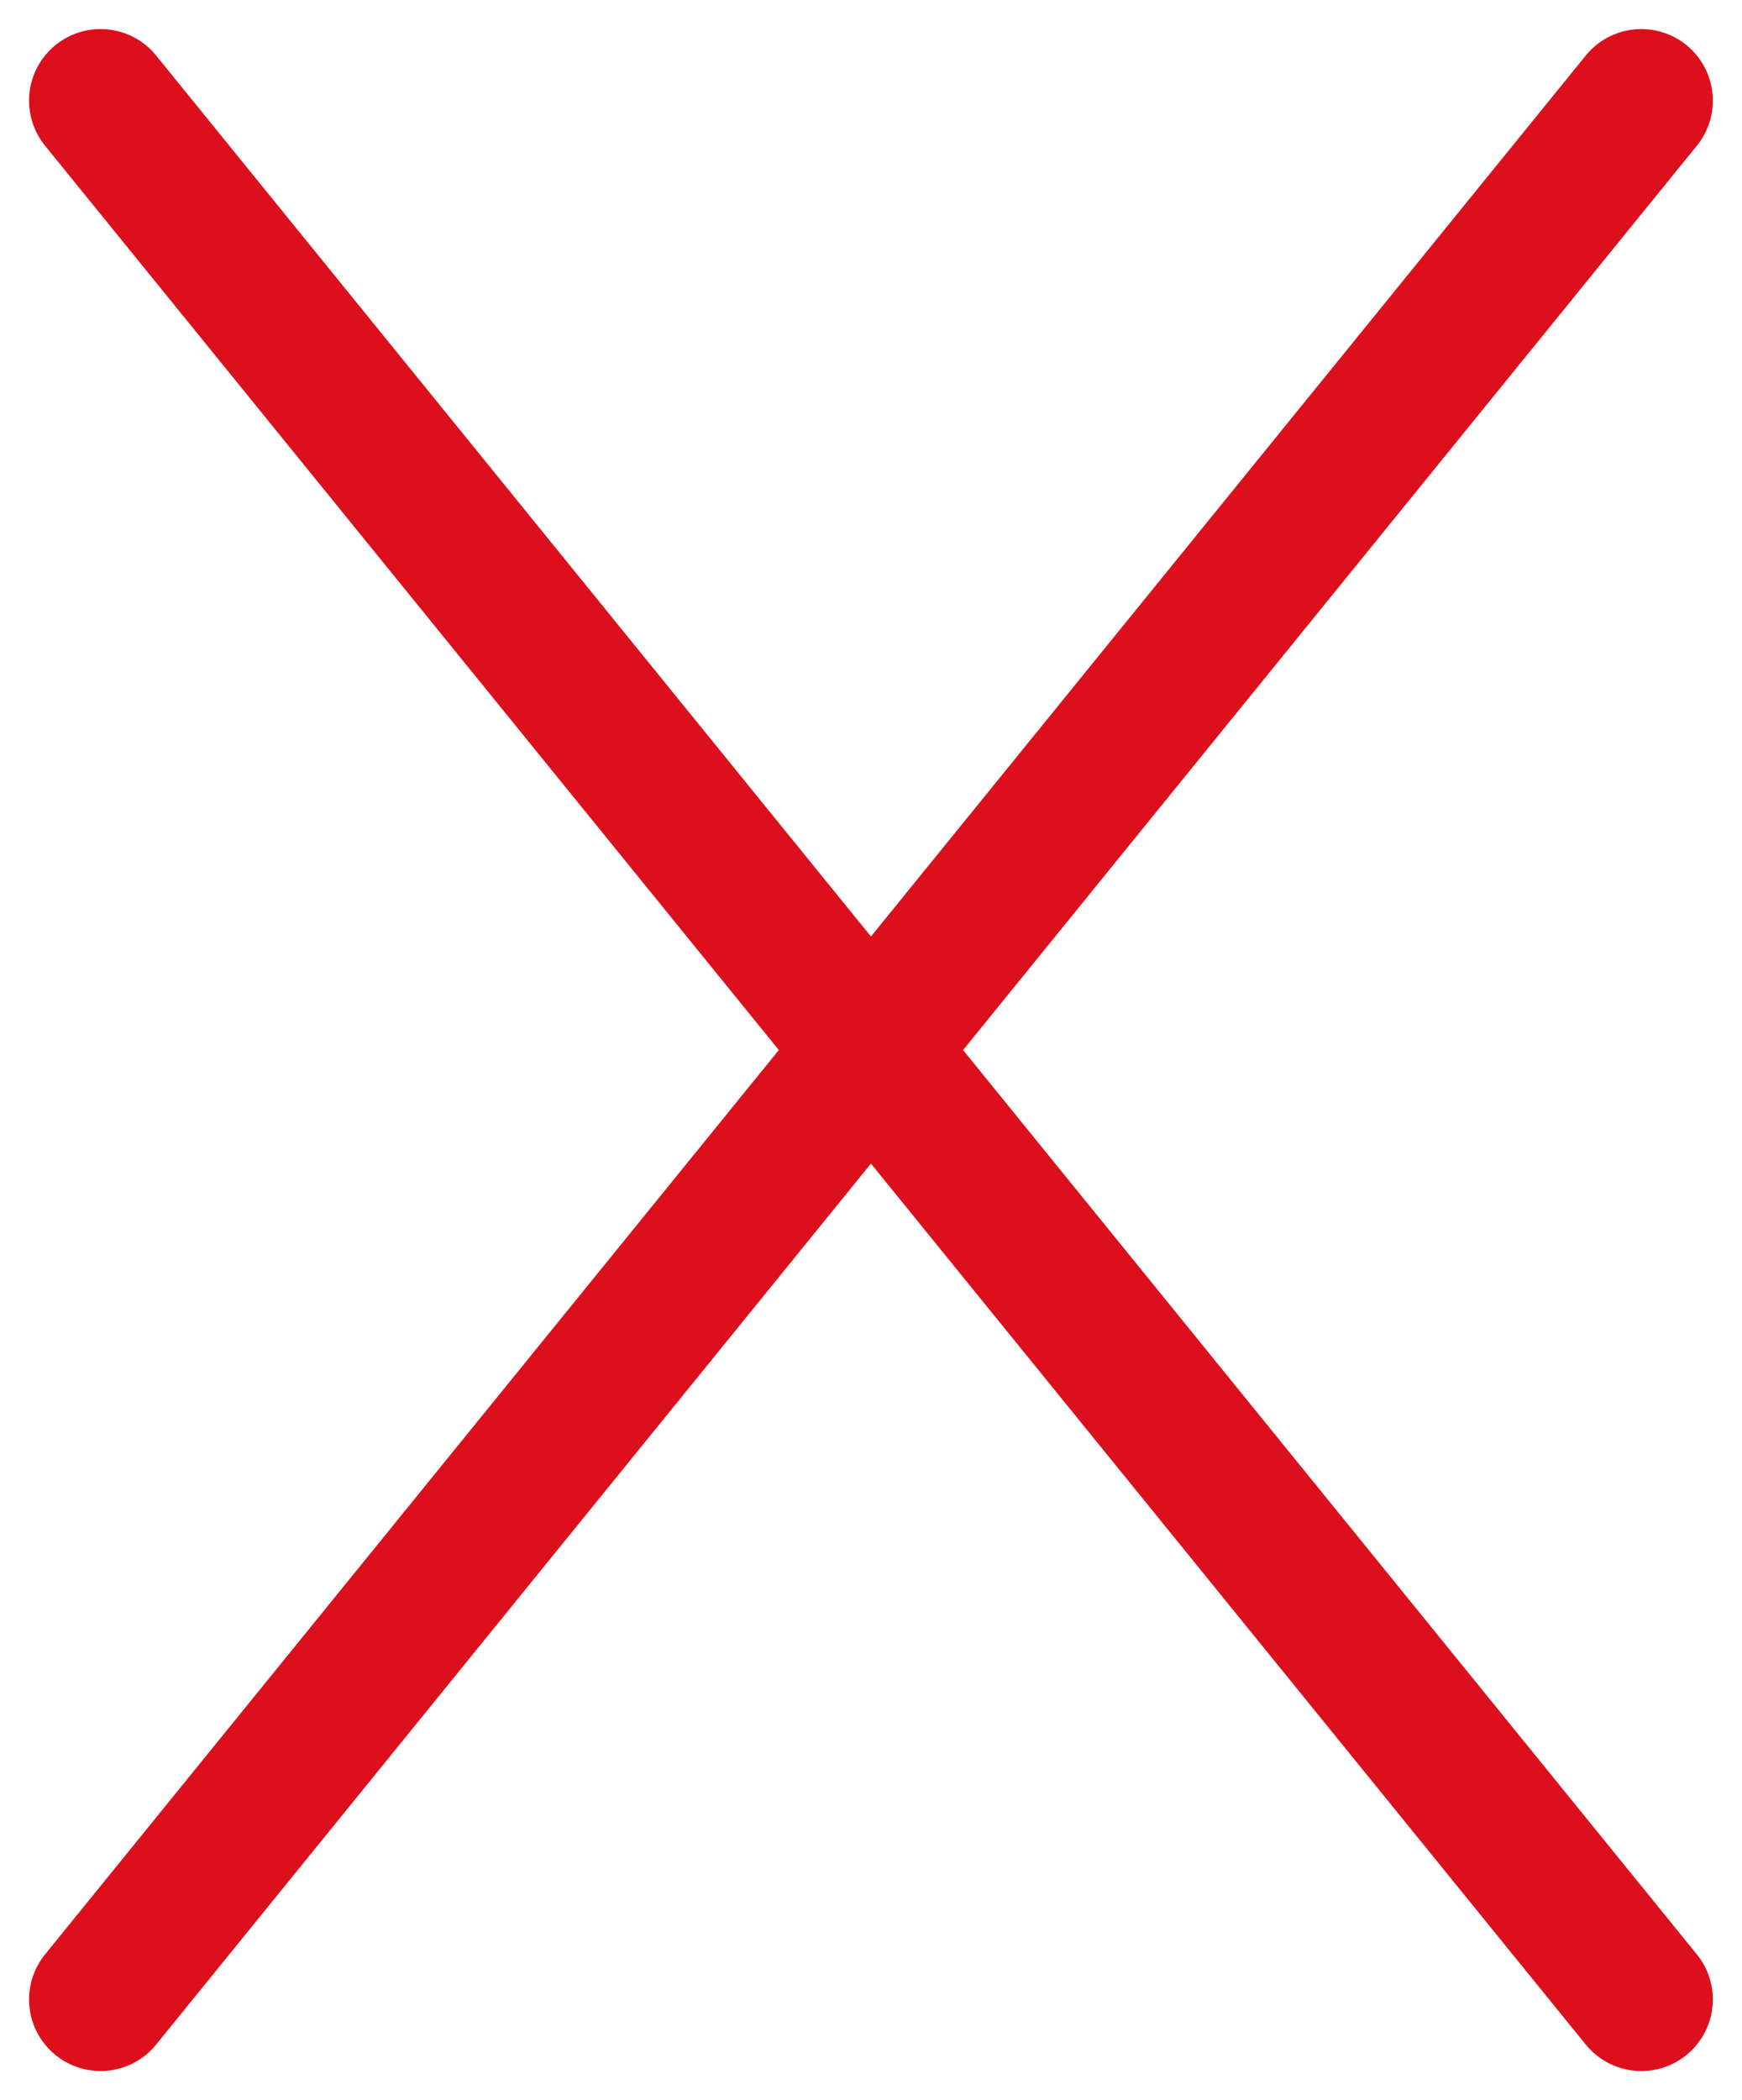
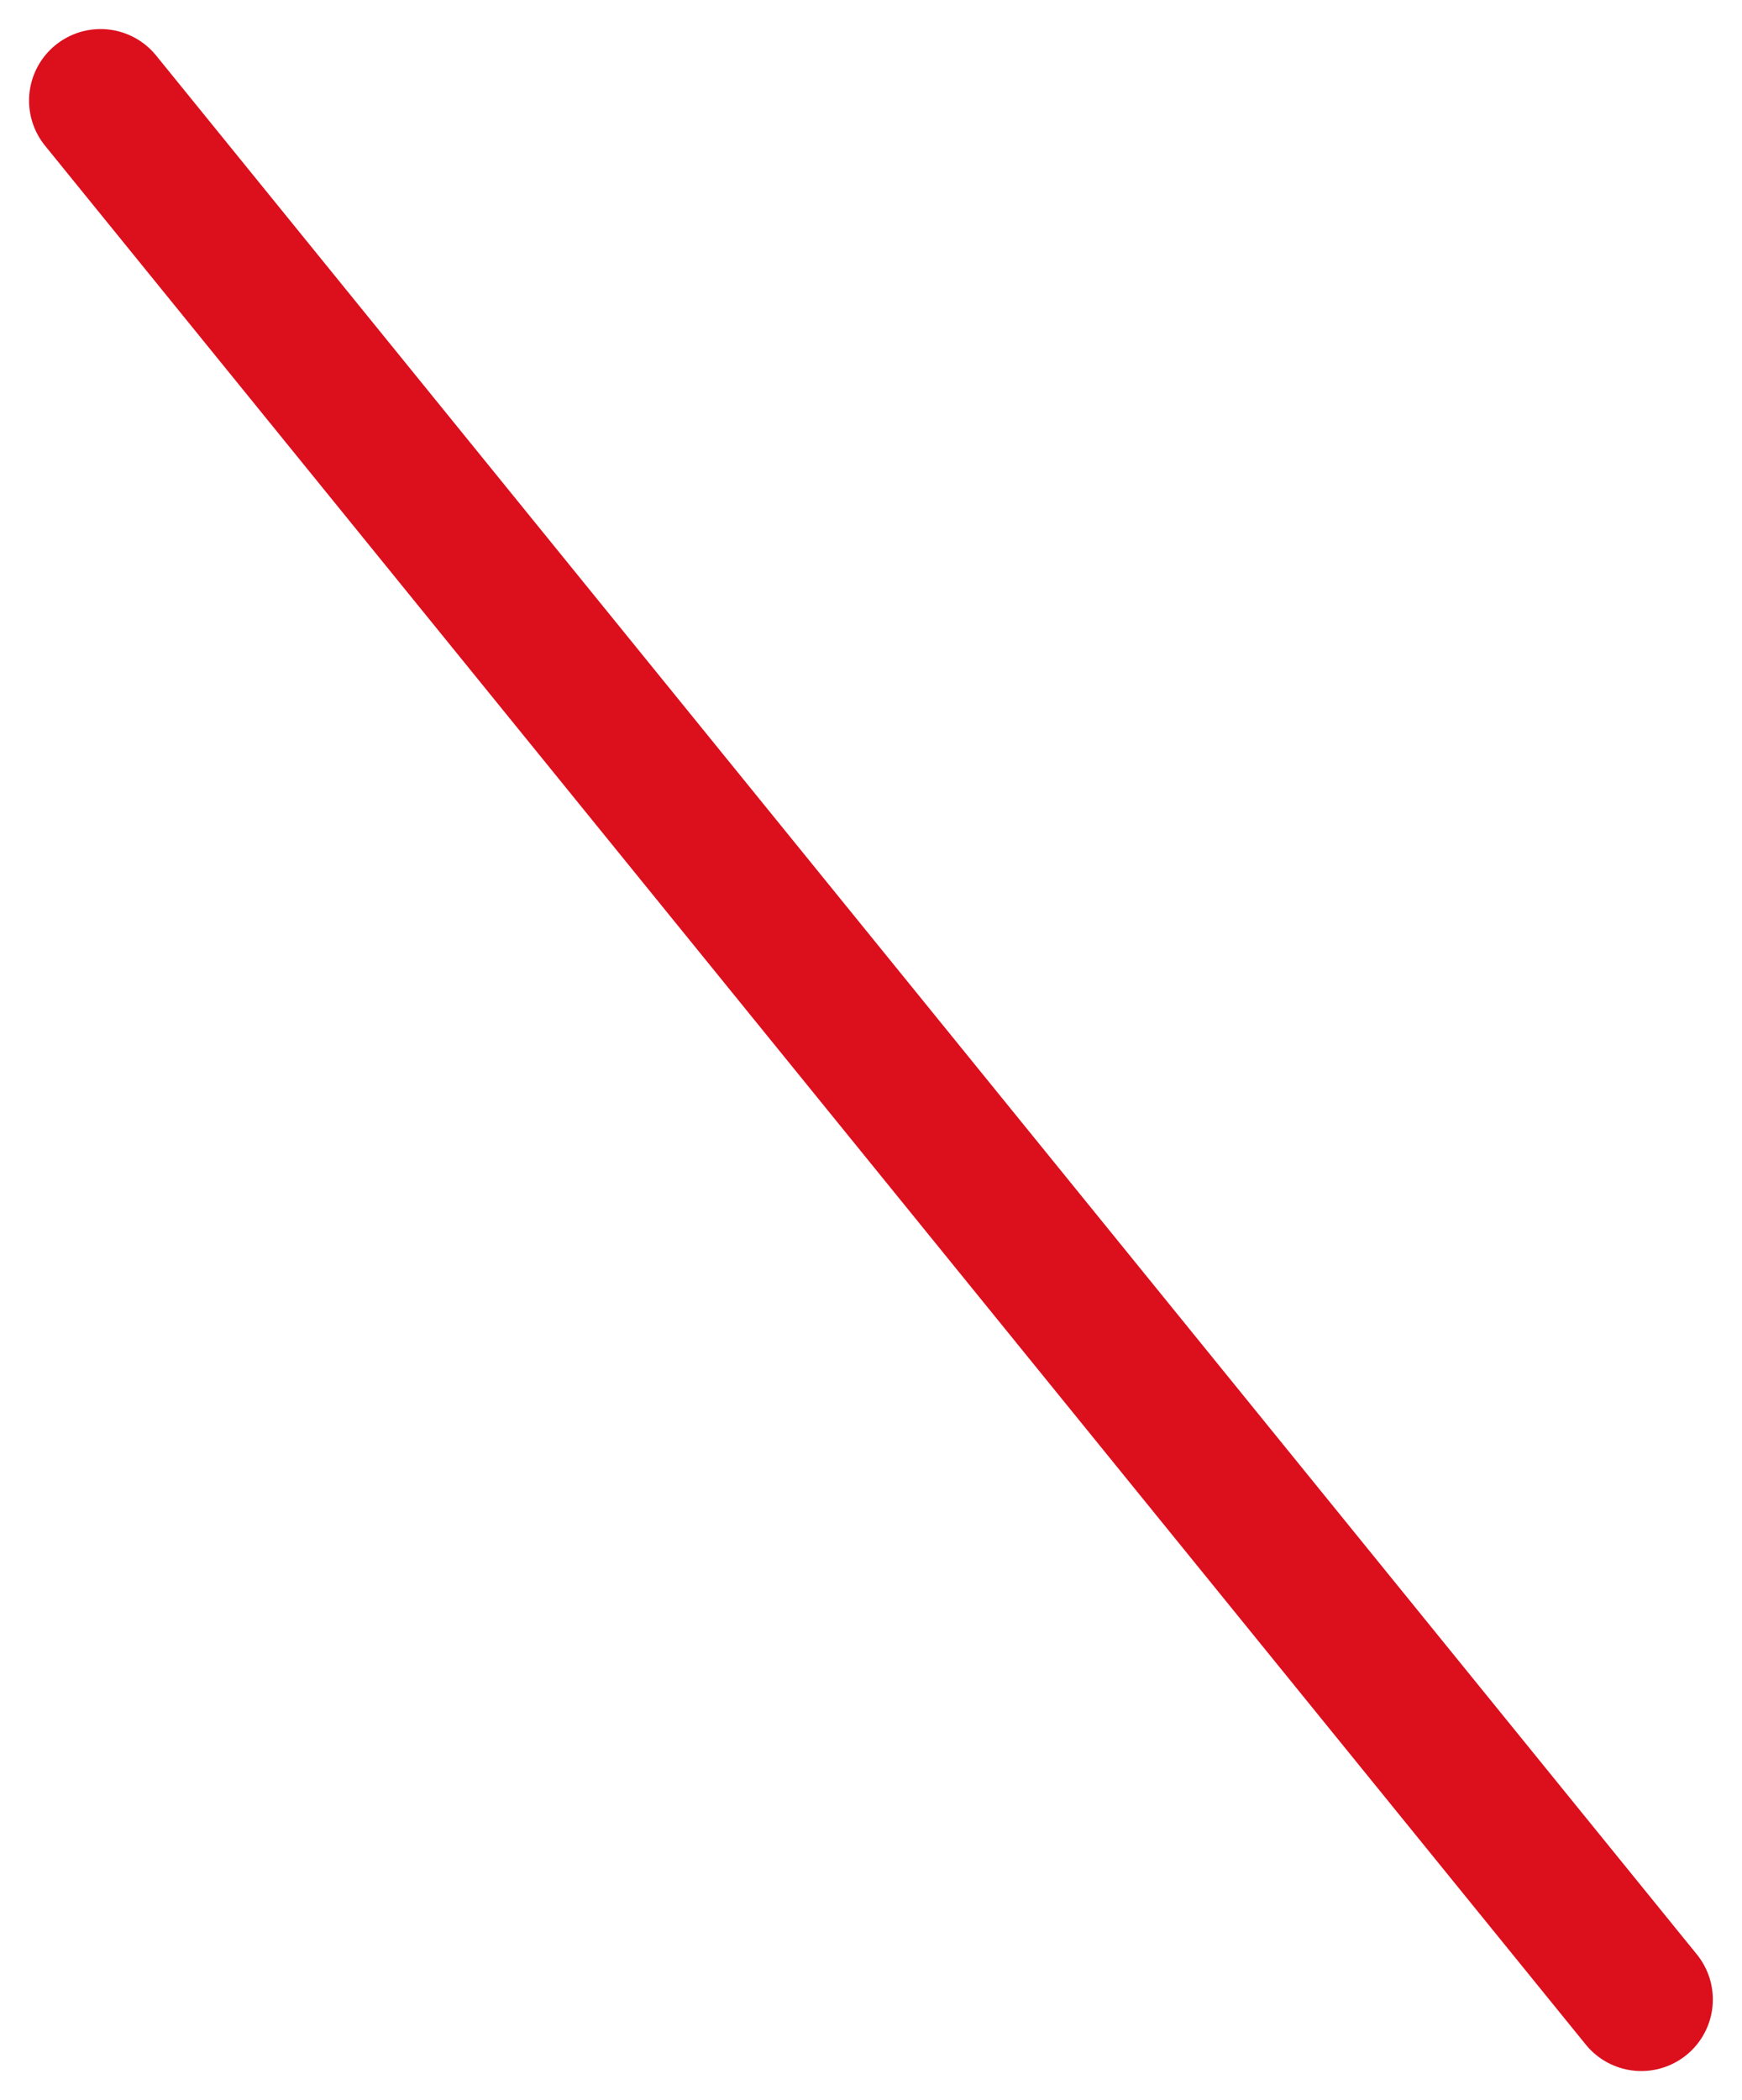
<svg xmlns="http://www.w3.org/2000/svg" width="15.829" height="19.079" viewBox="0 0 15.829 19.079">
  <g id="Group_75" data-name="Group 75" transform="translate(-834.586 -1413.836)">
    <line id="Line_6" data-name="Line 6" x2="14" y2="17.25" transform="translate(835.5 1414.75)" fill="none" stroke="#dc0f1d" stroke-linecap="round" stroke-width="1.3" />
-     <line id="Line_7" data-name="Line 7" x1="14" y2="17.25" transform="translate(835.5 1414.75)" fill="none" stroke="#dc0f1d" stroke-linecap="round" stroke-width="1.3" />
  </g>
</svg>